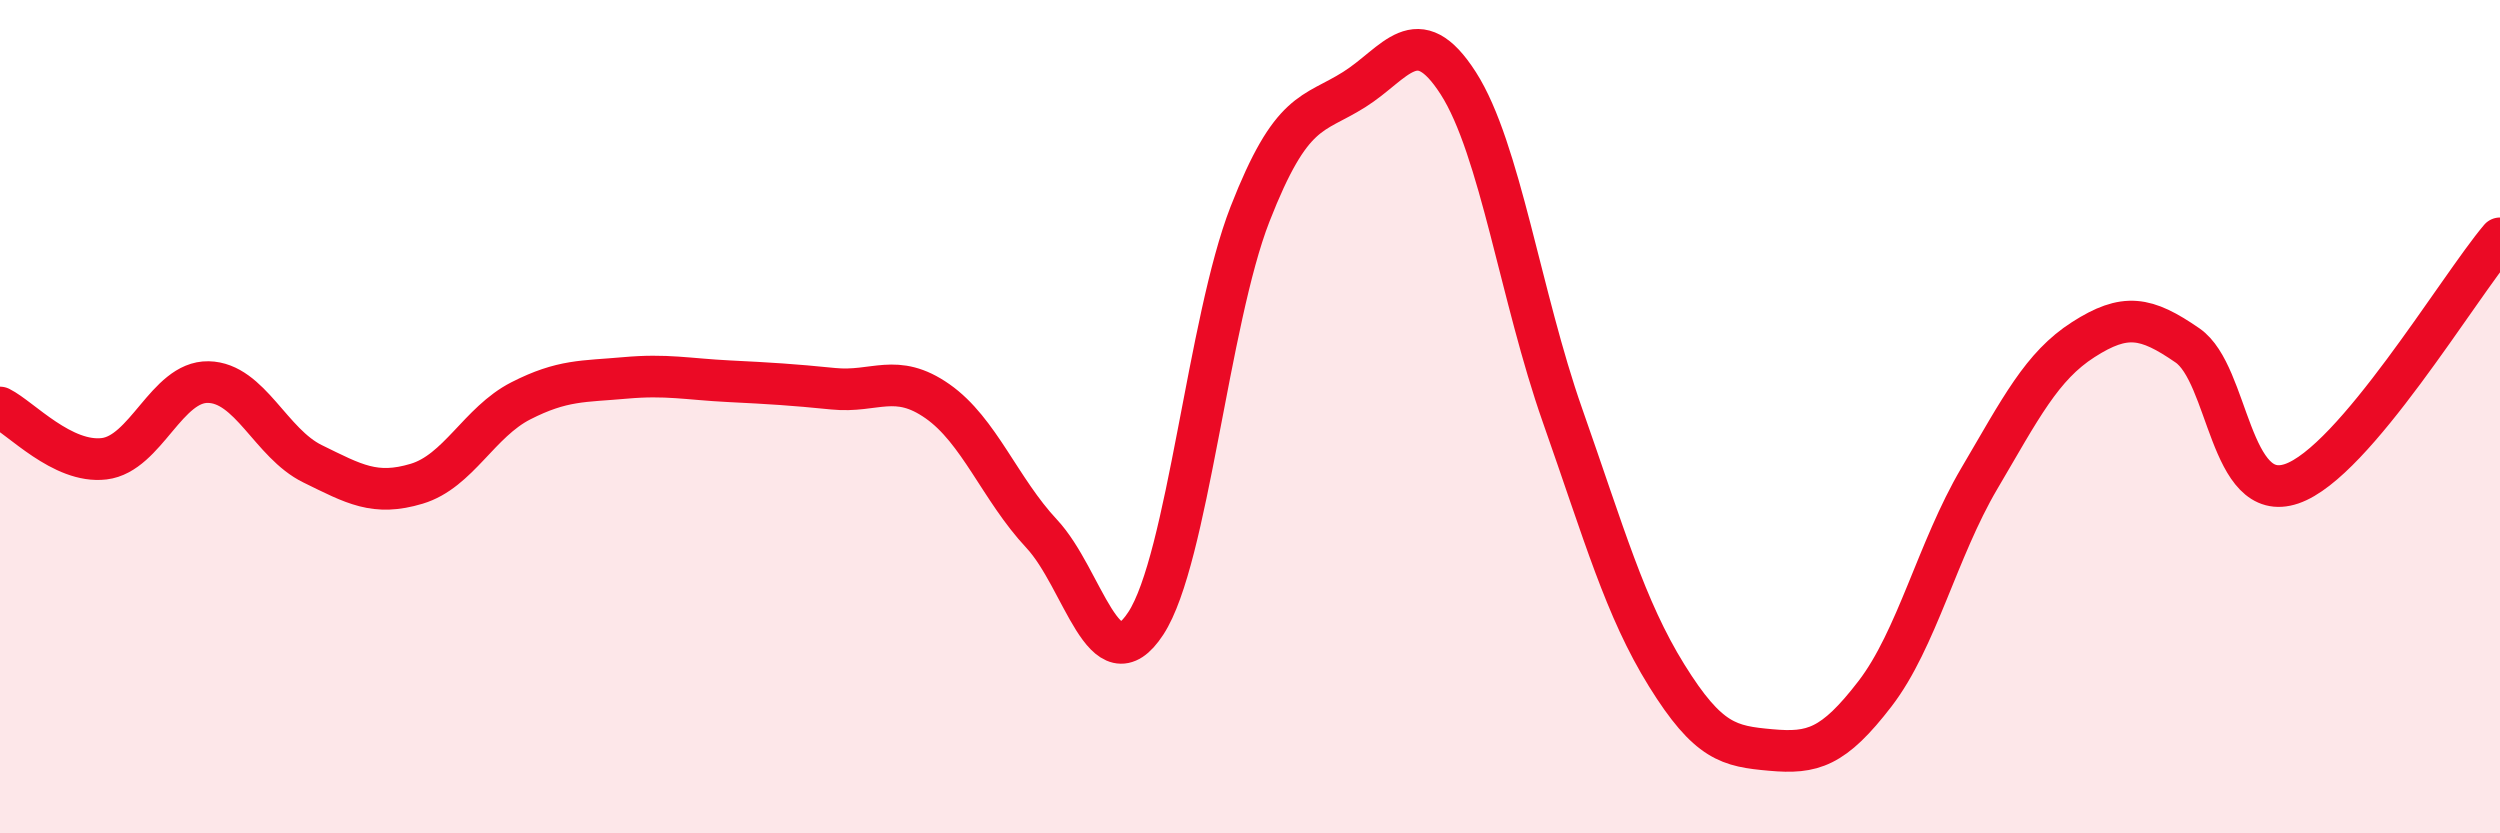
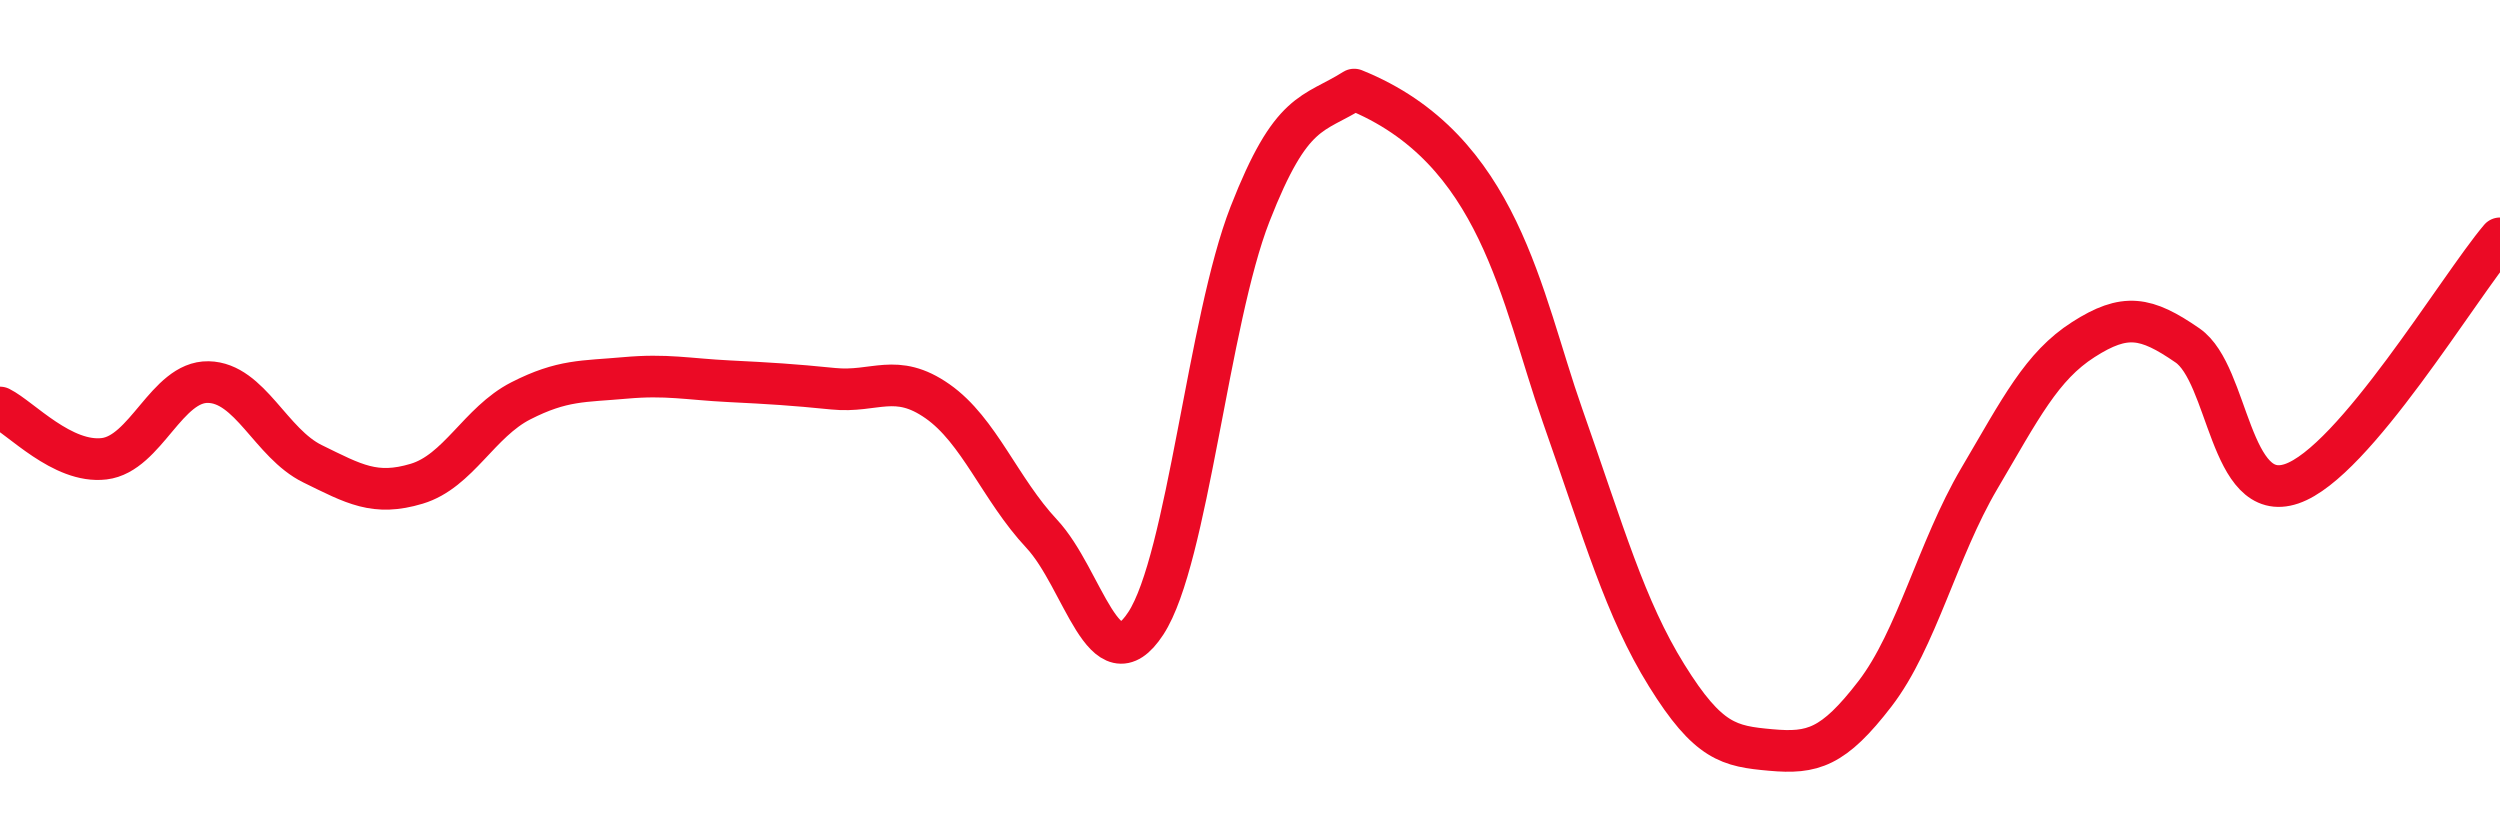
<svg xmlns="http://www.w3.org/2000/svg" width="60" height="20" viewBox="0 0 60 20">
-   <path d="M 0,9.78 C 0.5,10.03 1.5,11.13 2.5,11.01 C 3.5,10.89 4,9.15 5,9.17 C 6,9.19 6.5,10.64 7.5,11.13 C 8.5,11.62 9,11.91 10,11.61 C 11,11.31 11.5,10.13 12.5,9.62 C 13.5,9.11 14,9.16 15,9.07 C 16,8.98 16.5,9.1 17.5,9.15 C 18.5,9.2 19,9.23 20,9.33 C 21,9.43 21.5,8.93 22.5,9.63 C 23.5,10.33 24,11.74 25,12.81 C 26,13.88 26.5,16.49 27.5,14.96 C 28.5,13.43 29,7.7 30,5.14 C 31,2.58 31.5,2.78 32.5,2.15 C 33.5,1.52 34,0.44 35,2 C 36,3.56 36.5,7.13 37.5,9.97 C 38.5,12.81 39,14.6 40,16.21 C 41,17.82 41.5,17.91 42.5,18 C 43.5,18.09 44,17.95 45,16.65 C 46,15.35 46.5,13.19 47.5,11.49 C 48.5,9.79 49,8.79 50,8.15 C 51,7.51 51.5,7.6 52.5,8.29 C 53.5,8.98 53.5,12.12 55,11.61 C 56.5,11.1 59,6.9 60,5.72L60 20L0 20Z" fill="#EB0A25" opacity="0.1" stroke-linecap="round" stroke-linejoin="round" />
-   <path d="M 0,9.78 C 0.5,10.03 1.5,11.13 2.5,11.01 C 3.5,10.89 4,9.15 5,9.17 C 6,9.19 6.5,10.64 7.5,11.13 C 8.5,11.62 9,11.91 10,11.61 C 11,11.31 11.5,10.13 12.5,9.62 C 13.5,9.11 14,9.16 15,9.07 C 16,8.98 16.5,9.1 17.5,9.15 C 18.5,9.2 19,9.23 20,9.33 C 21,9.43 21.5,8.93 22.5,9.63 C 23.5,10.33 24,11.74 25,12.81 C 26,13.88 26.5,16.49 27.5,14.96 C 28.5,13.43 29,7.7 30,5.14 C 31,2.58 31.5,2.78 32.5,2.15 C 33.5,1.52 34,0.44 35,2 C 36,3.56 36.5,7.13 37.5,9.97 C 38.5,12.81 39,14.6 40,16.21 C 41,17.82 41.5,17.91 42.5,18 C 43.5,18.09 44,17.95 45,16.65 C 46,15.35 46.5,13.19 47.5,11.49 C 48.5,9.79 49,8.79 50,8.15 C 51,7.51 51.5,7.6 52.5,8.29 C 53.5,8.98 53.5,12.12 55,11.61 C 56.5,11.1 59,6.9 60,5.72" stroke="#EB0A25" stroke-width="1" fill="none" stroke-linecap="round" stroke-linejoin="round" />
+   <path d="M 0,9.78 C 0.5,10.03 1.5,11.13 2.5,11.01 C 3.5,10.89 4,9.15 5,9.17 C 6,9.19 6.5,10.64 7.5,11.13 C 8.5,11.62 9,11.91 10,11.61 C 11,11.31 11.5,10.13 12.5,9.62 C 13.5,9.11 14,9.16 15,9.07 C 16,8.98 16.5,9.1 17.5,9.15 C 18.5,9.2 19,9.23 20,9.33 C 21,9.43 21.5,8.93 22.5,9.63 C 23.5,10.33 24,11.74 25,12.81 C 26,13.88 26.5,16.49 27.5,14.96 C 28.5,13.43 29,7.7 30,5.14 C 31,2.58 31.5,2.78 32.5,2.15 C 36,3.56 36.5,7.13 37.5,9.97 C 38.5,12.81 39,14.6 40,16.21 C 41,17.82 41.5,17.91 42.5,18 C 43.5,18.09 44,17.95 45,16.65 C 46,15.35 46.5,13.19 47.5,11.49 C 48.5,9.79 49,8.79 50,8.15 C 51,7.51 51.5,7.6 52.5,8.29 C 53.5,8.98 53.5,12.12 55,11.61 C 56.5,11.1 59,6.9 60,5.72" stroke="#EB0A25" stroke-width="1" fill="none" stroke-linecap="round" stroke-linejoin="round" />
</svg>